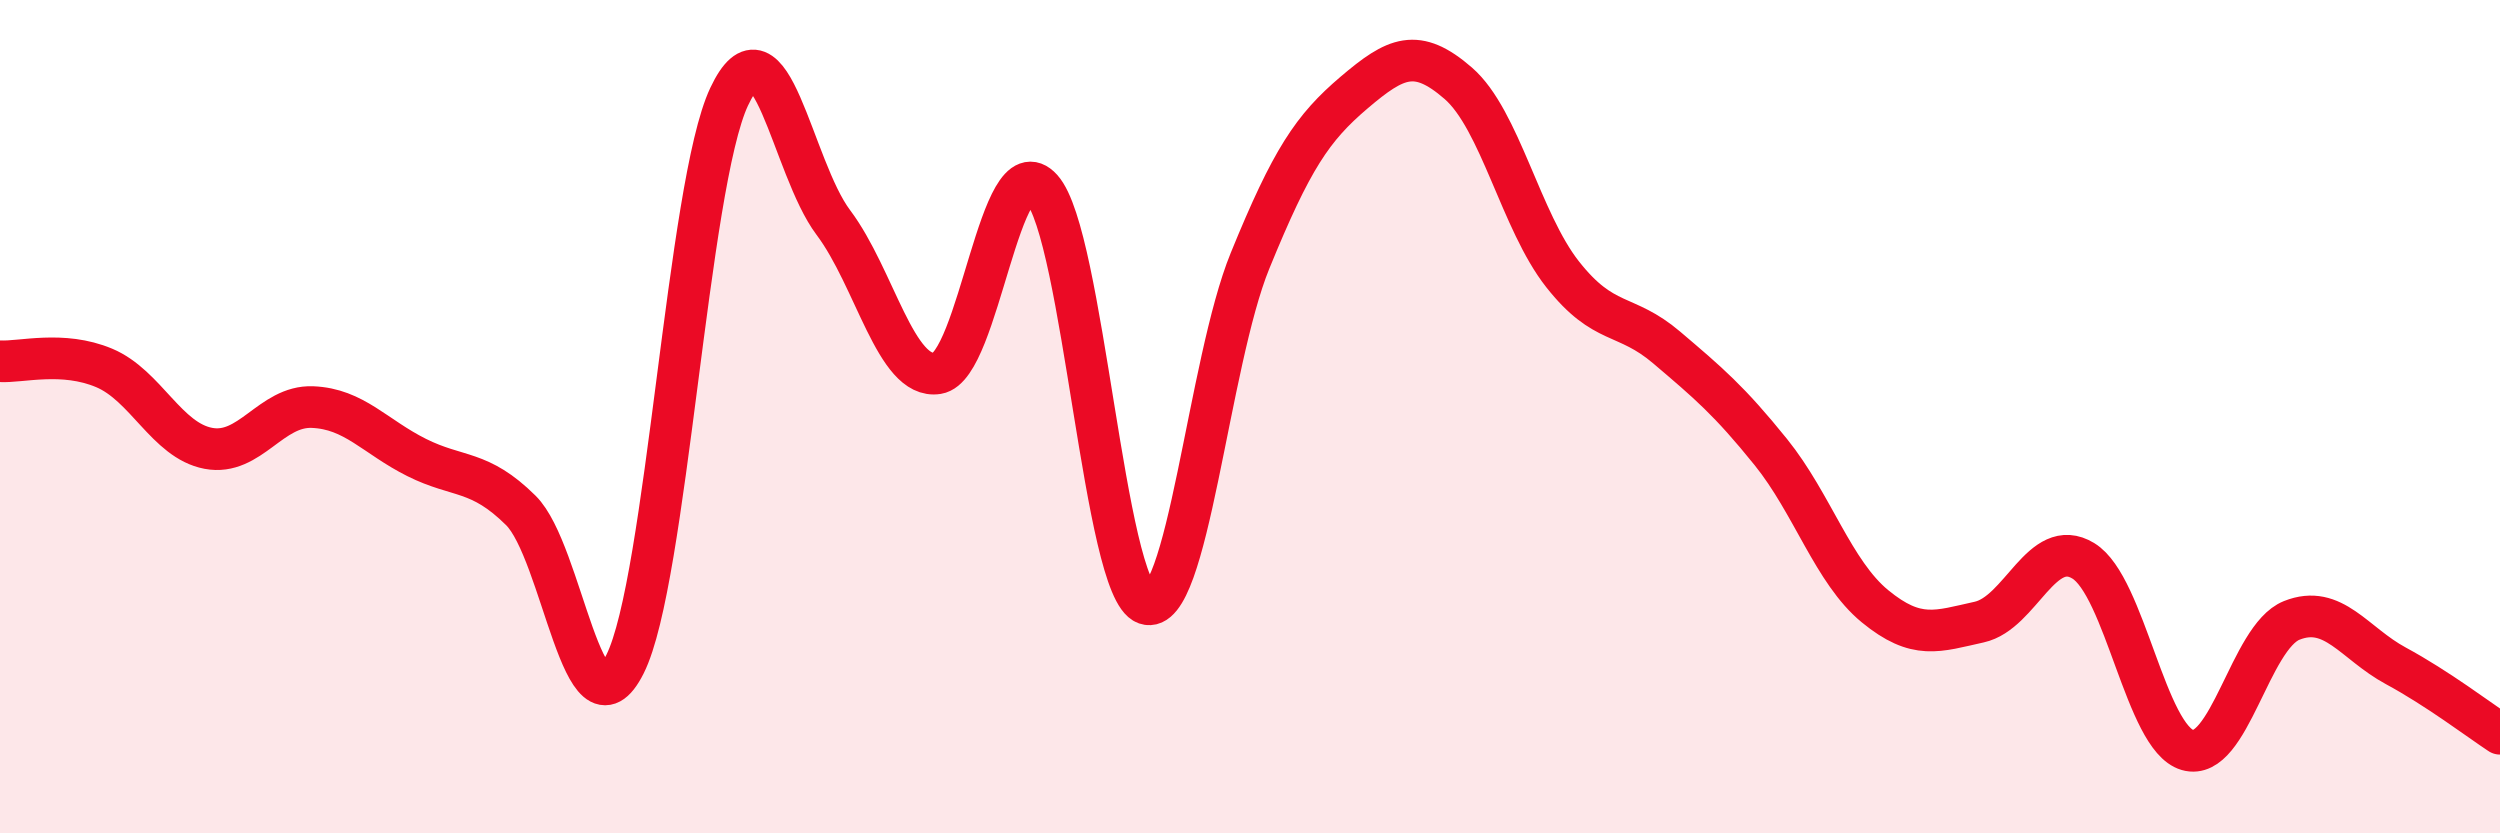
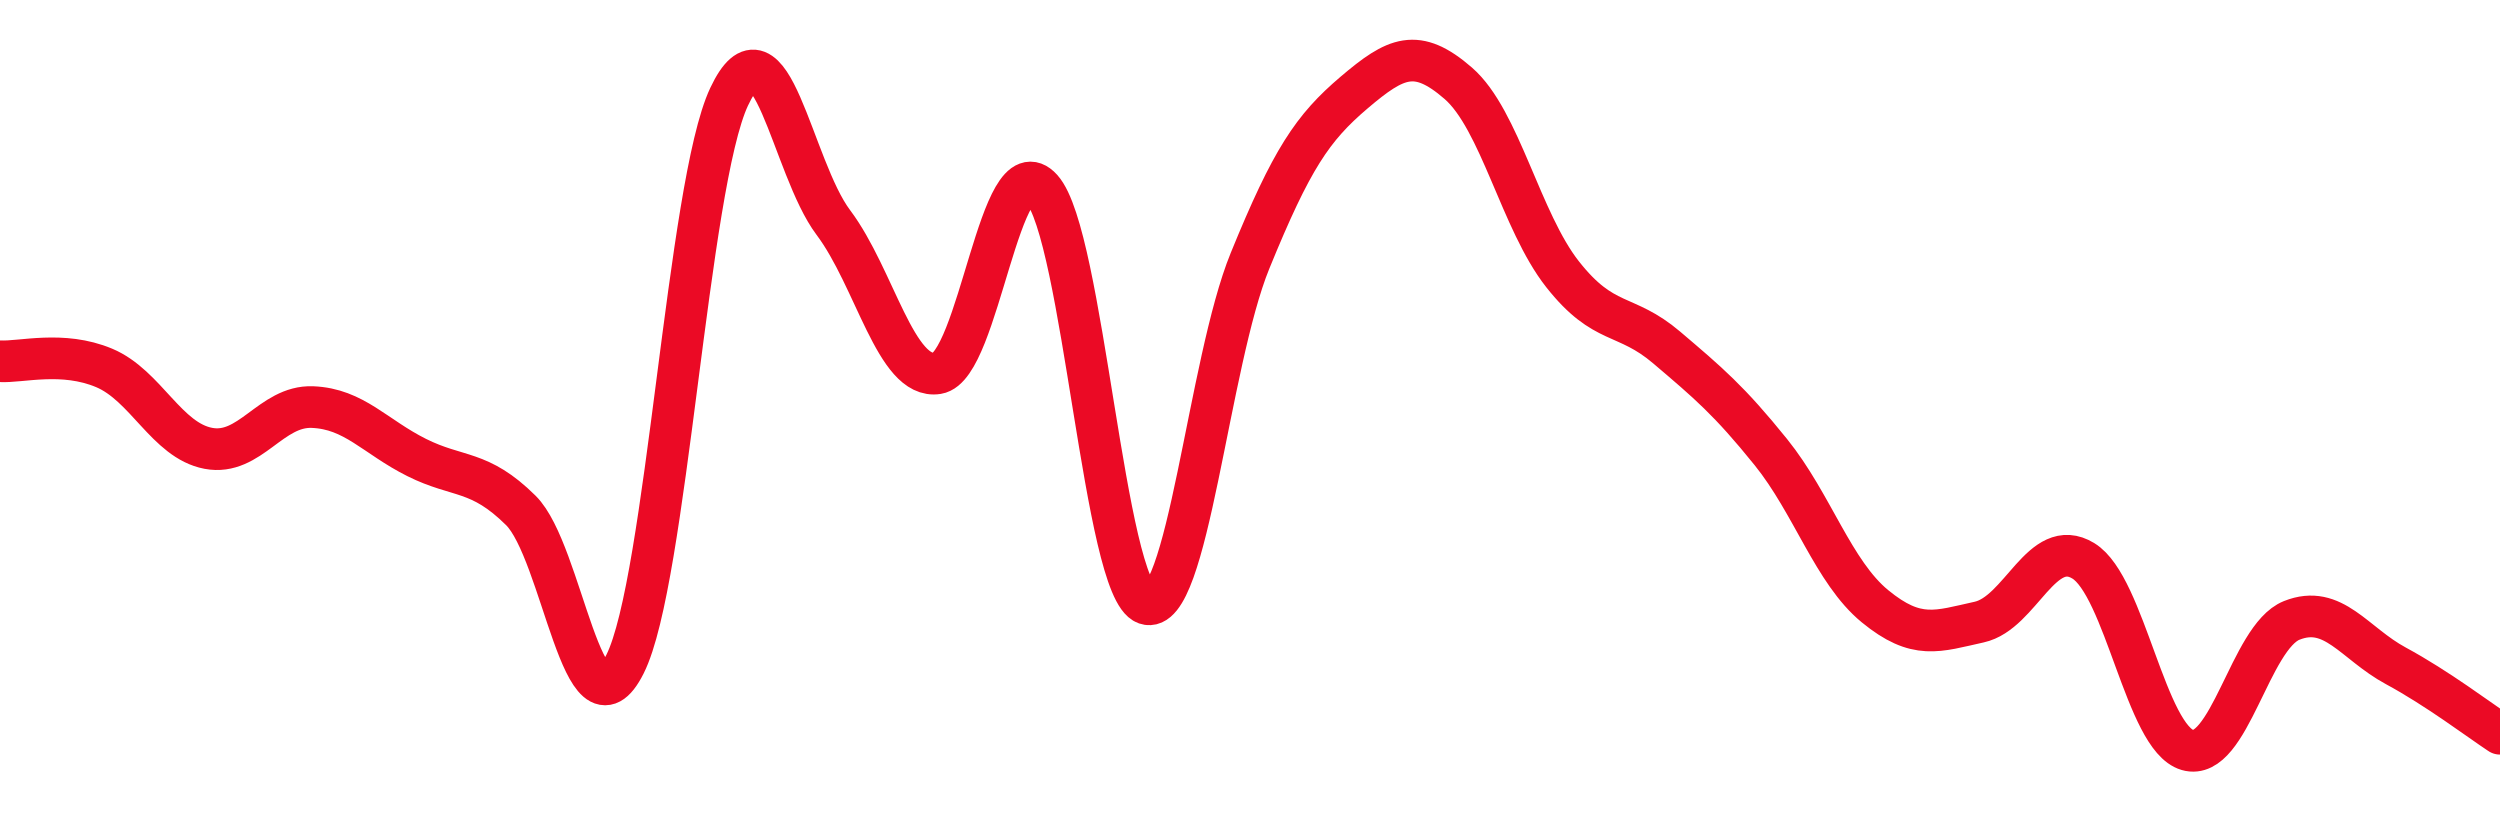
<svg xmlns="http://www.w3.org/2000/svg" width="60" height="20" viewBox="0 0 60 20">
-   <path d="M 0,8.67 C 0.5,8.7 1.5,8.41 2.5,8.83 C 3.5,9.25 4,10.57 5,10.76 C 6,10.95 6.5,9.73 7.5,9.77 C 8.5,9.81 9,10.48 10,10.98 C 11,11.48 11.5,11.26 12.5,12.25 C 13.5,13.24 14,17.93 15,15.94 C 16,13.95 16.5,4.44 17.5,2.32 C 18.5,0.2 19,4.01 20,5.34 C 21,6.67 21.5,9.12 22.5,8.96 C 23.5,8.8 24,3.42 25,4.53 C 26,5.64 26.5,14.14 27.5,14.49 C 28.5,14.84 29,8.71 30,6.26 C 31,3.81 31.5,3.07 32.5,2.22 C 33.5,1.37 34,1.13 35,2 C 36,2.87 36.5,5.31 37.5,6.58 C 38.5,7.85 39,7.49 40,8.34 C 41,9.19 41.5,9.61 42.5,10.85 C 43.5,12.09 44,13.73 45,14.55 C 46,15.37 46.5,15.15 47.5,14.93 C 48.5,14.71 49,12.85 50,13.46 C 51,14.07 51.5,17.71 52.5,18 C 53.5,18.29 54,15.29 55,14.89 C 56,14.49 56.5,15.44 57.5,15.98 C 58.5,16.52 59.5,17.28 60,17.61L60 20L0 20Z" fill="#EB0A25" opacity="0.1" stroke-linecap="round" stroke-linejoin="round" />
  <path d="M 0,8.67 C 0.5,8.7 1.5,8.41 2.5,8.83 C 3.5,9.25 4,10.57 5,10.76 C 6,10.95 6.5,9.73 7.5,9.77 C 8.5,9.81 9,10.48 10,10.98 C 11,11.48 11.5,11.26 12.5,12.25 C 13.5,13.24 14,17.93 15,15.94 C 16,13.95 16.5,4.44 17.5,2.32 C 18.5,0.2 19,4.01 20,5.34 C 21,6.67 21.5,9.12 22.5,8.96 C 23.5,8.8 24,3.42 25,4.53 C 26,5.64 26.5,14.14 27.5,14.49 C 28.5,14.84 29,8.71 30,6.26 C 31,3.81 31.5,3.07 32.5,2.22 C 33.5,1.37 34,1.13 35,2 C 36,2.87 36.5,5.31 37.5,6.58 C 38.5,7.85 39,7.49 40,8.34 C 41,9.19 41.5,9.61 42.5,10.85 C 43.5,12.09 44,13.73 45,14.55 C 46,15.37 46.5,15.15 47.5,14.93 C 48.5,14.71 49,12.85 50,13.46 C 51,14.07 51.5,17.71 52.5,18 C 53.5,18.29 54,15.29 55,14.89 C 56,14.49 56.5,15.44 57.5,15.98 C 58.5,16.52 59.5,17.28 60,17.61" stroke="#EB0A25" stroke-width="1" fill="none" stroke-linecap="round" stroke-linejoin="round" />
</svg>